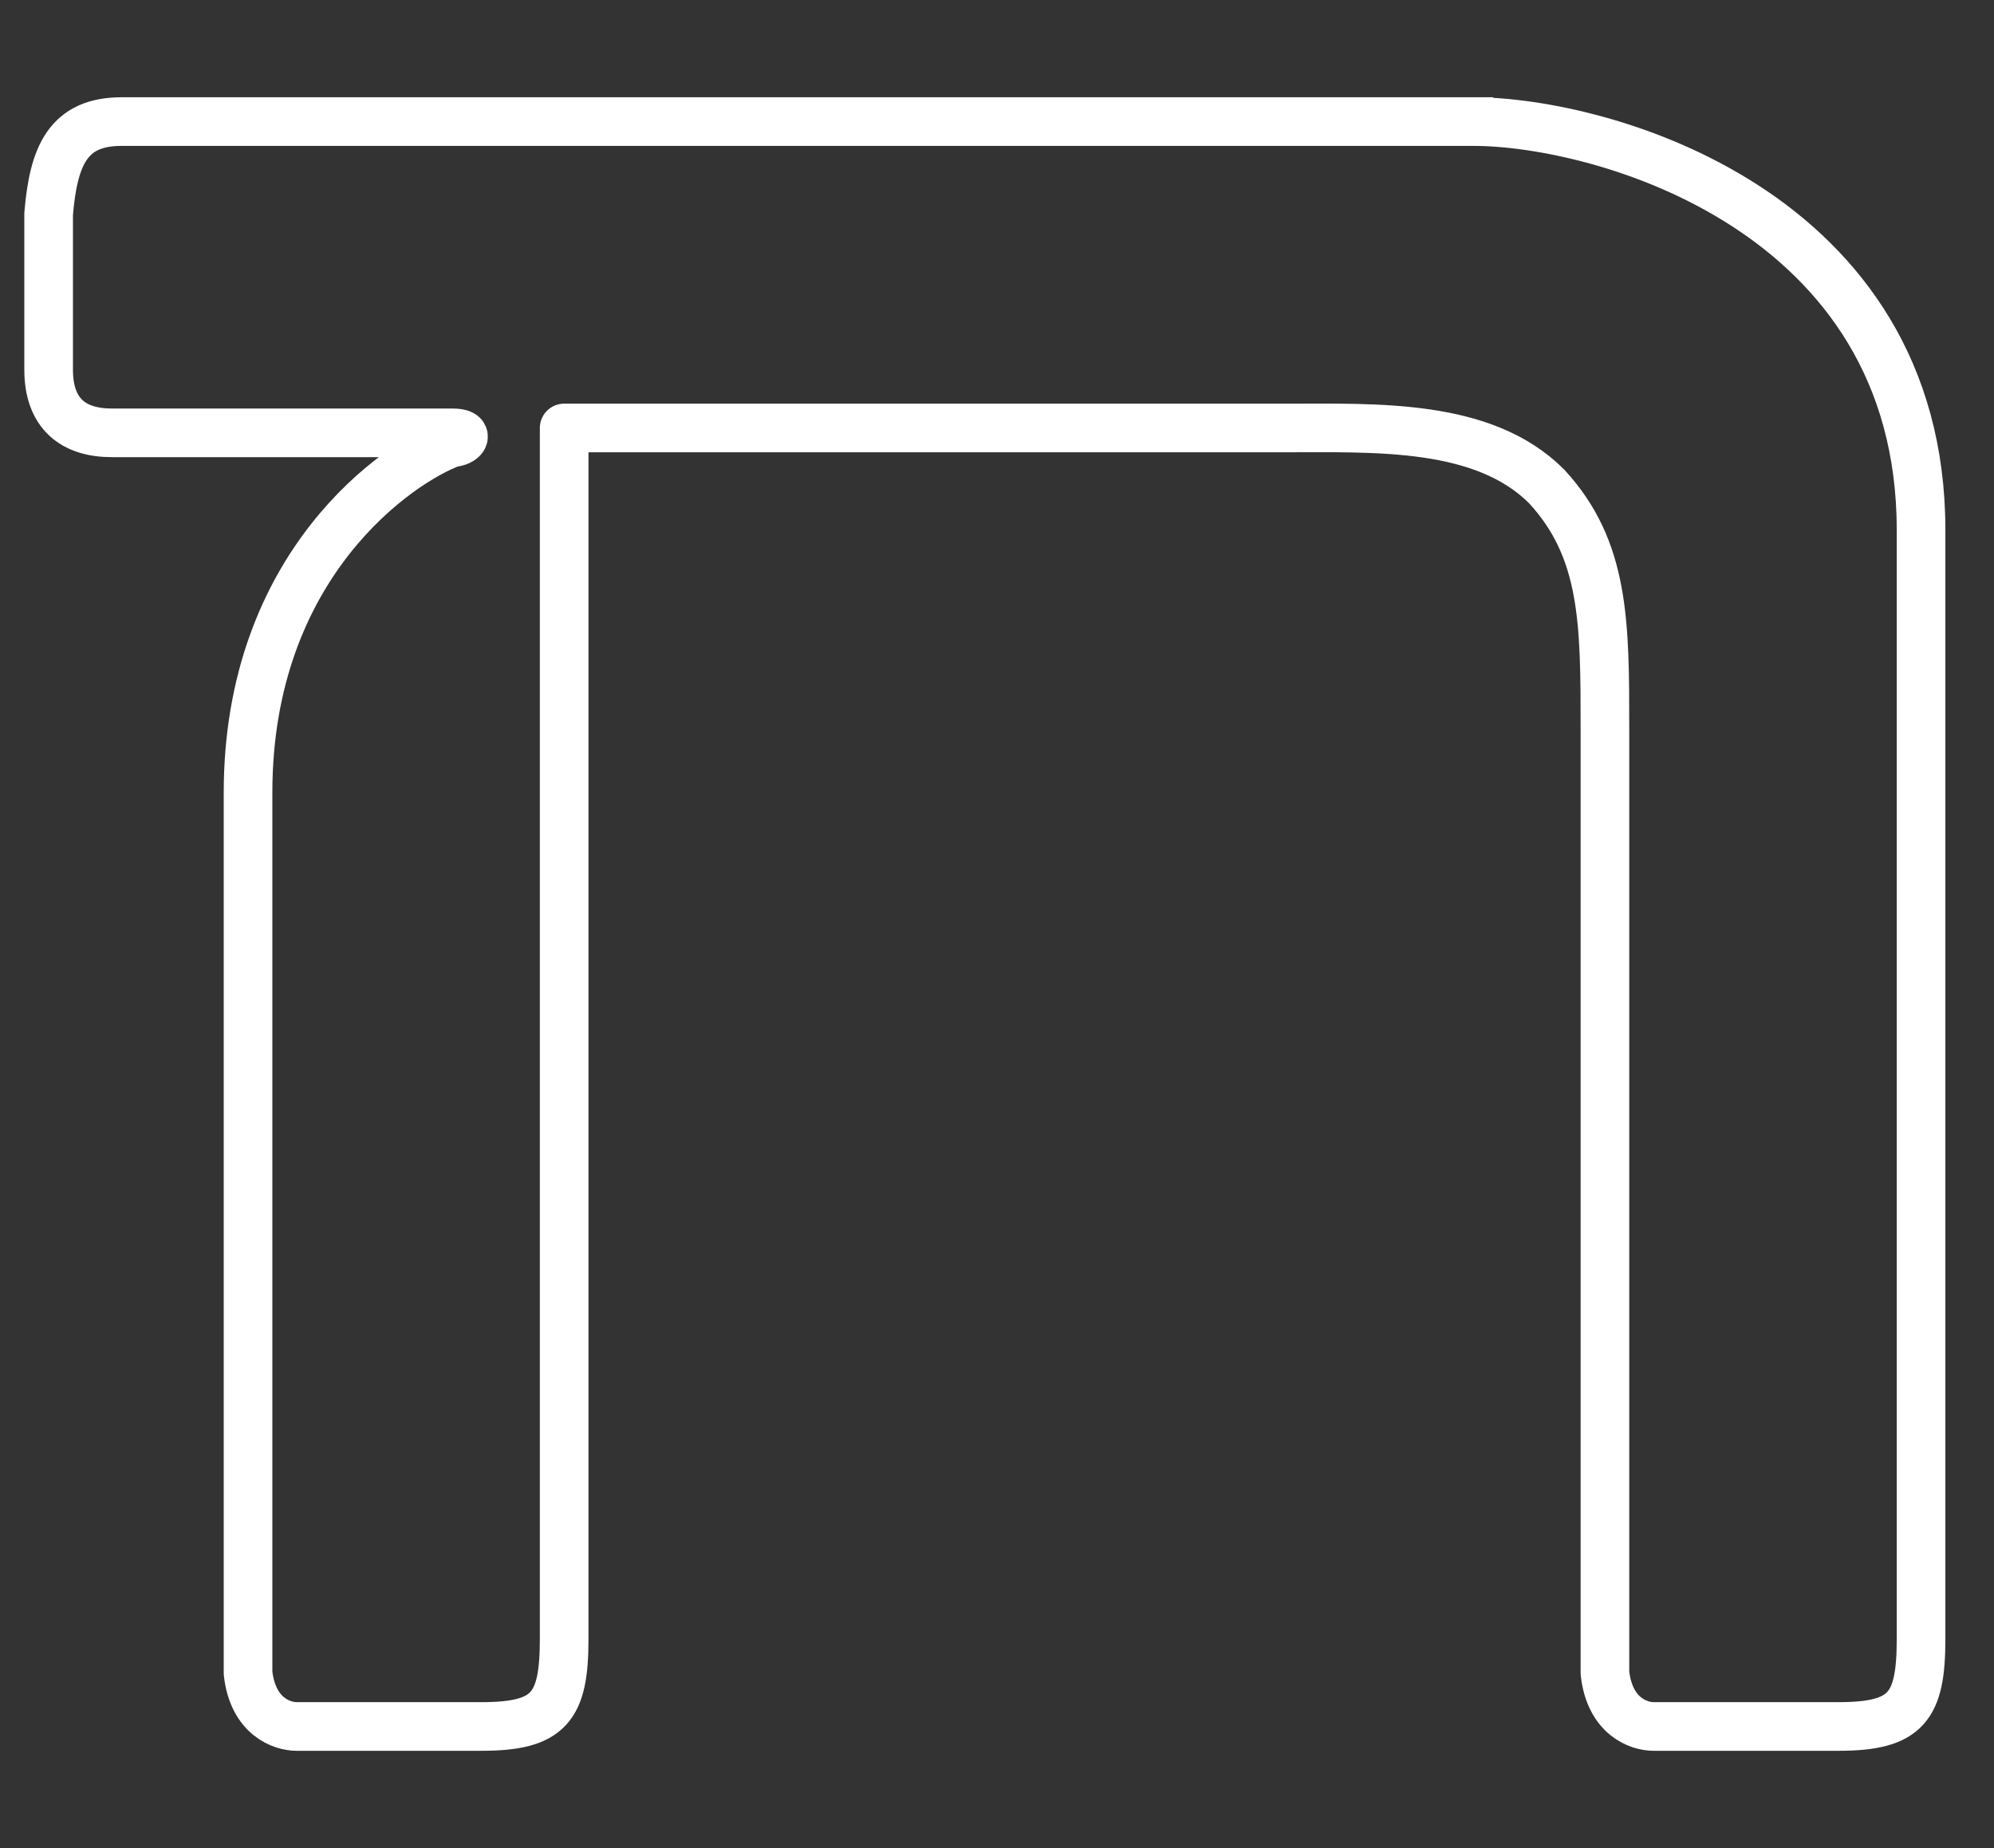
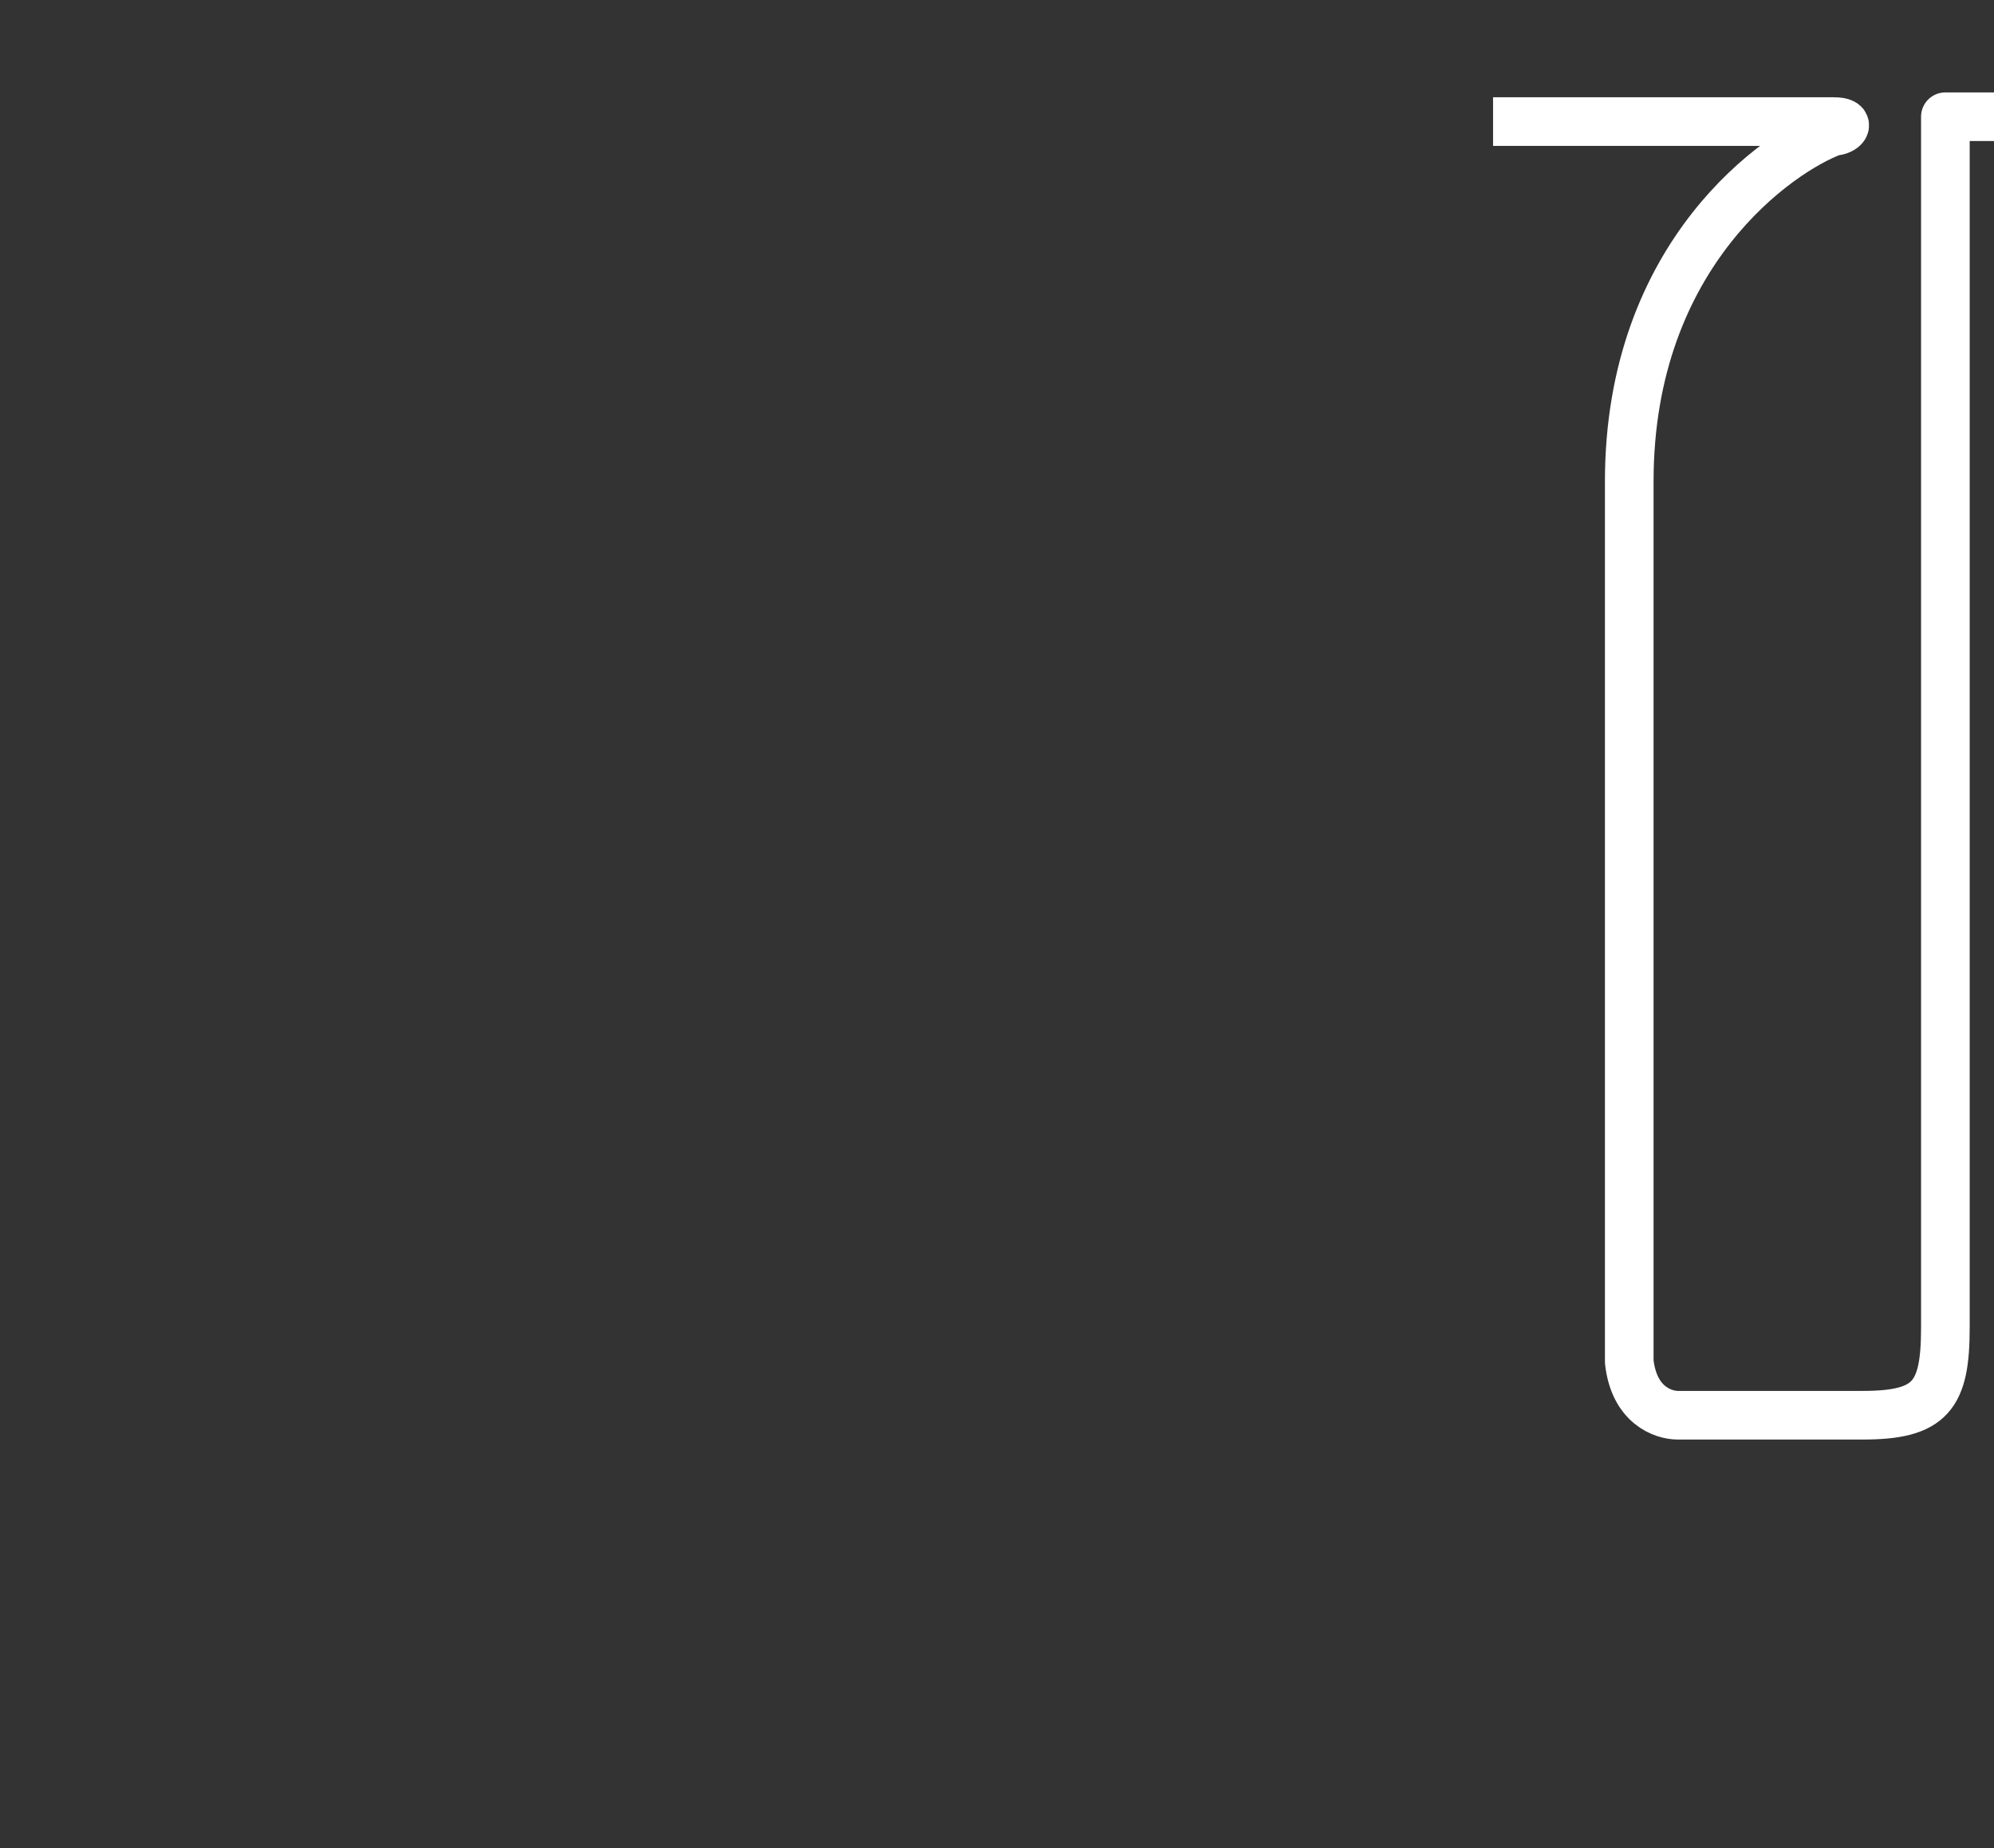
<svg xmlns="http://www.w3.org/2000/svg" id="LOGO" viewBox="0 0 41 38">
  <rect x="0" y="0" width="41" height="38" fill="#333333" stroke="none" />
  <defs>
    <style>
      .cls-1 {
        fill: none;
        stroke: #fff;
        stroke-linejoin: round;
      }
    </style>
  </defs>
-   <path class="cls-1" d="M30.7,2.5c-2.6,0-26.2,0-28.2,0-1.1,0-1.4.7-1.5,1.9,0,.9,0,2.3,0,3.2,0,.9.5,1.3,1.3,1.3h1.5c2.3,0,5.2,0,5.5,0,.4,0,.2.2,0,.2-1.1.4-4.2,2.5-4.2,7.2,0,.8,0,17.5,0,17.5,0,.2,0,.4,0,.6.1.9.7,1.1,1,1.1h3.5s0,0,.3,0c1.4,0,1.7-.4,1.7-1.8,0-2,0-23.8,0-24.9,1.1,0,13,0,14.8,0,1.9,0,4.1-.1,5.4,1.2,1.2,1.3,1.2,2.8,1.2,5,0,0,0,18.8,0,18.8,0,.2,0,.4,0,.6.1.9.7,1.1,1,1.1h3.5s0,0,.3,0c1.4,0,1.7-.4,1.7-1.8,0-.5,0-21.8,0-22.8,0-6.6-6.6-8.4-9.2-8.4" />
+   <path class="cls-1" d="M30.7,2.5h1.5c2.3,0,5.2,0,5.5,0,.4,0,.2.2,0,.2-1.1.4-4.2,2.5-4.2,7.2,0,.8,0,17.5,0,17.5,0,.2,0,.4,0,.6.1.9.7,1.1,1,1.1h3.5s0,0,.3,0c1.4,0,1.7-.4,1.7-1.8,0-2,0-23.8,0-24.9,1.1,0,13,0,14.8,0,1.9,0,4.1-.1,5.4,1.2,1.2,1.3,1.2,2.8,1.2,5,0,0,0,18.8,0,18.8,0,.2,0,.4,0,.6.1.9.7,1.1,1,1.1h3.5s0,0,.3,0c1.4,0,1.7-.4,1.7-1.8,0-.5,0-21.8,0-22.8,0-6.6-6.6-8.4-9.2-8.4" />
</svg>